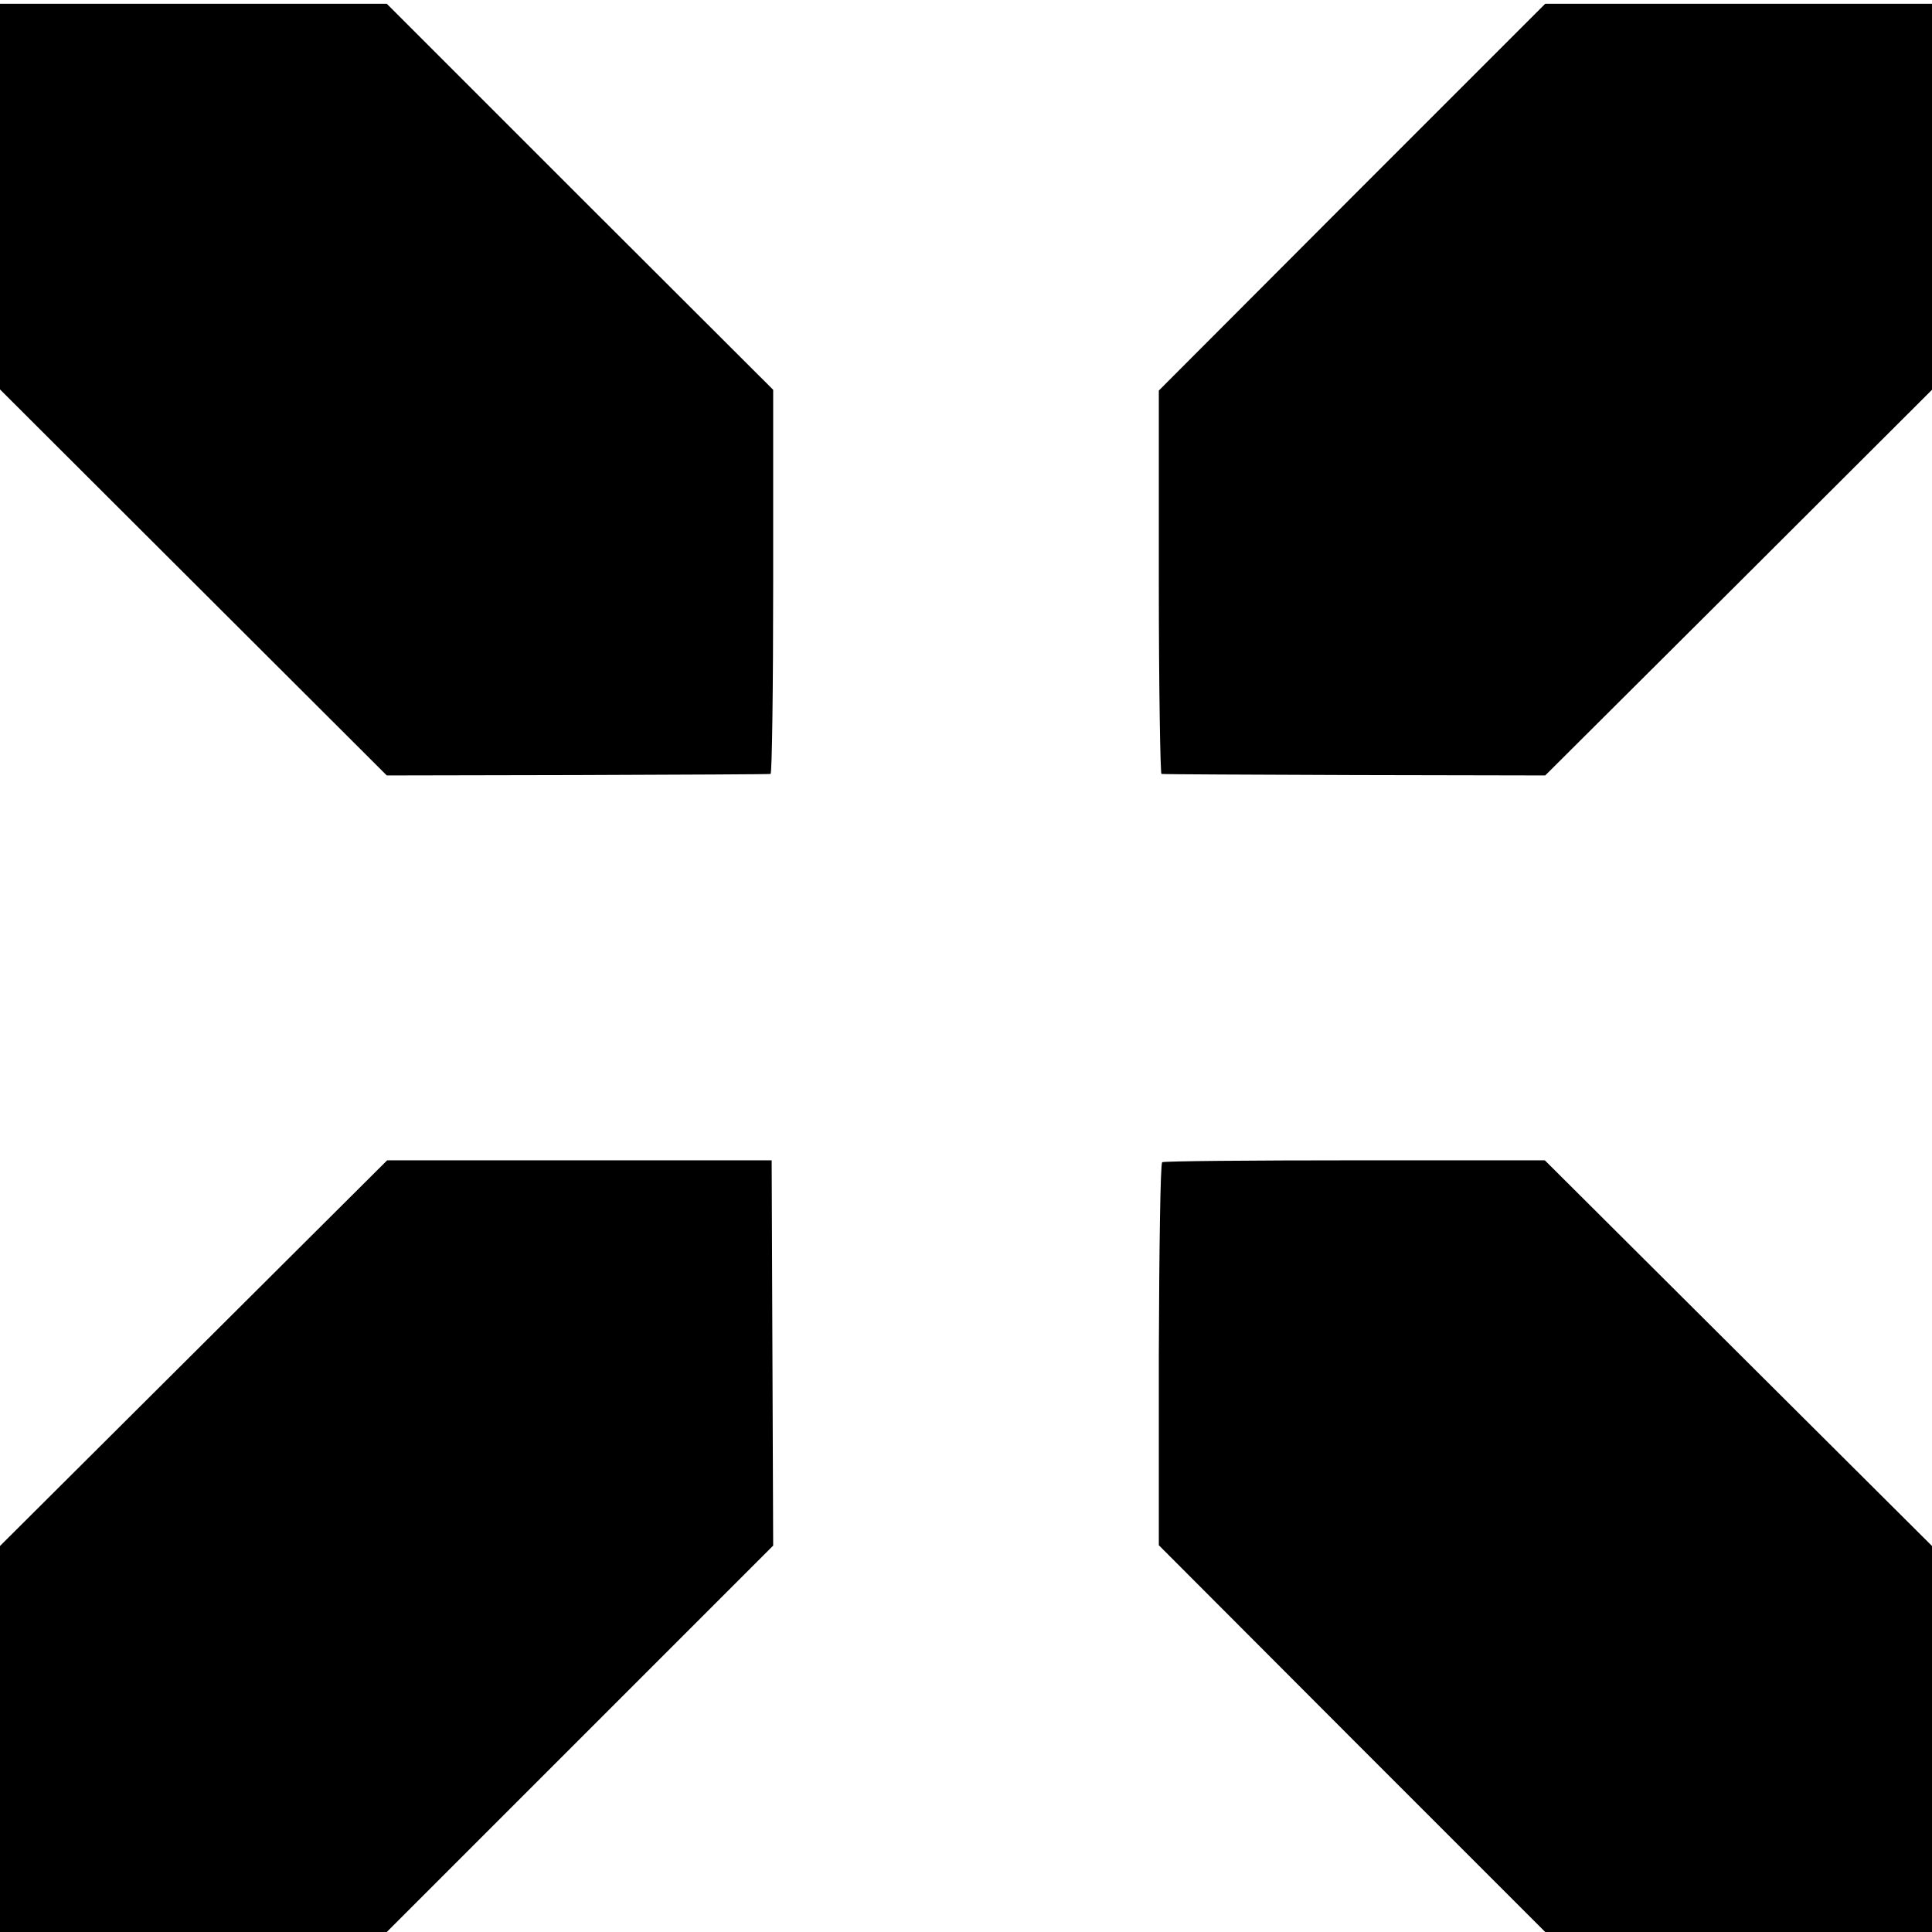
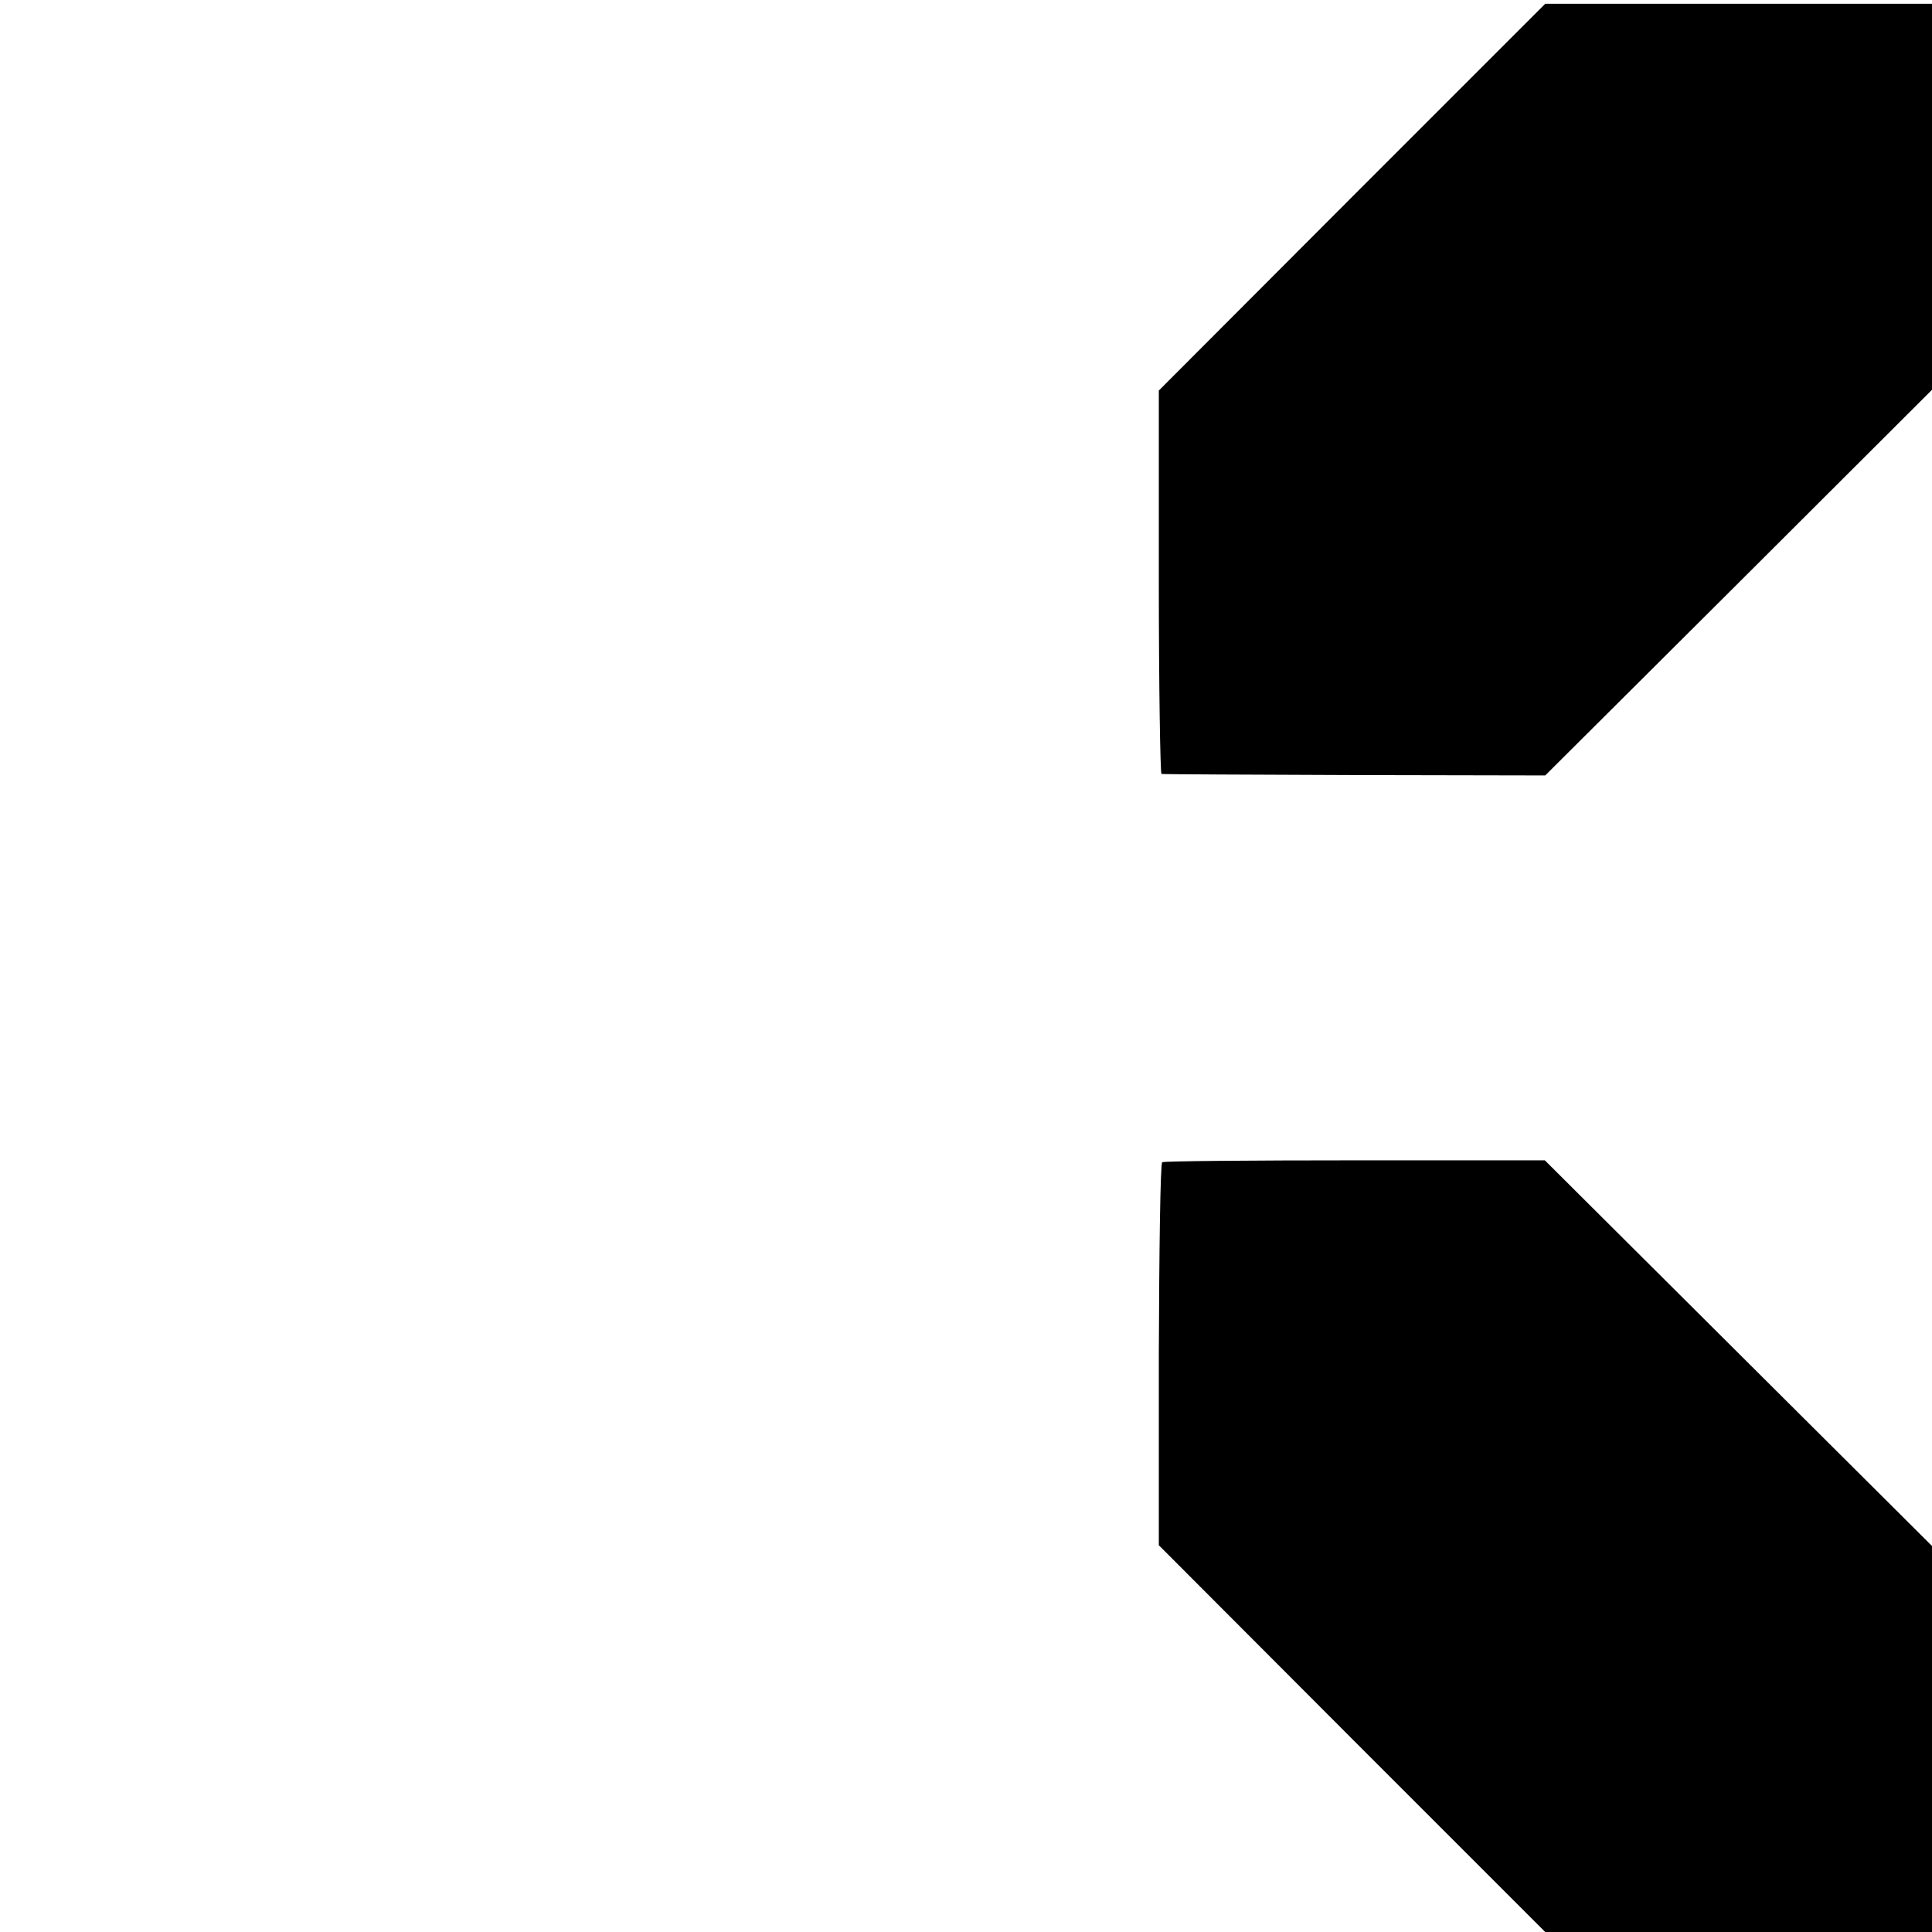
<svg xmlns="http://www.w3.org/2000/svg" version="1.0" width="512pt" height="512pt" viewBox="0 0 512 512" preserveAspectRatio="xMidYMid meet">
  <g transform="translate(0,512) scale(0.1,-0.1)" fill="#000000" stroke="none">
-     <path d="M0 4599 l0 -511 513 -512 512 -511 505 1 c278 1 508 2 512 3 4 0 7 230 7 509 l0 509 -512 511 -512 512 -512 0 -513 0 0 -511z" />
    <path d="M3583 4598 l-512 -513 0 -507 c0 -280 4 -509 7 -509 4 -1 234 -2 512 -3 l505 -1 513 511 512 511 0 512 0 511 -513 0 -512 0 -512 -512z" />
-     <path d="M513 1534 l-513 -511 0 -512 0 -511 513 0 512 0 512 512 512 512 -2 510 -2 511 -510 0 -509 0 -513 -511z" />
    <path d="M3080 2040 c-5 -3 -8 -232 -9 -510 l0 -505 512 -513 512 -512 512 0 513 0 0 511 0 512 -513 511 -513 511 -503 0 c-277 0 -507 -2 -511 -5z" />
  </g>
</svg>